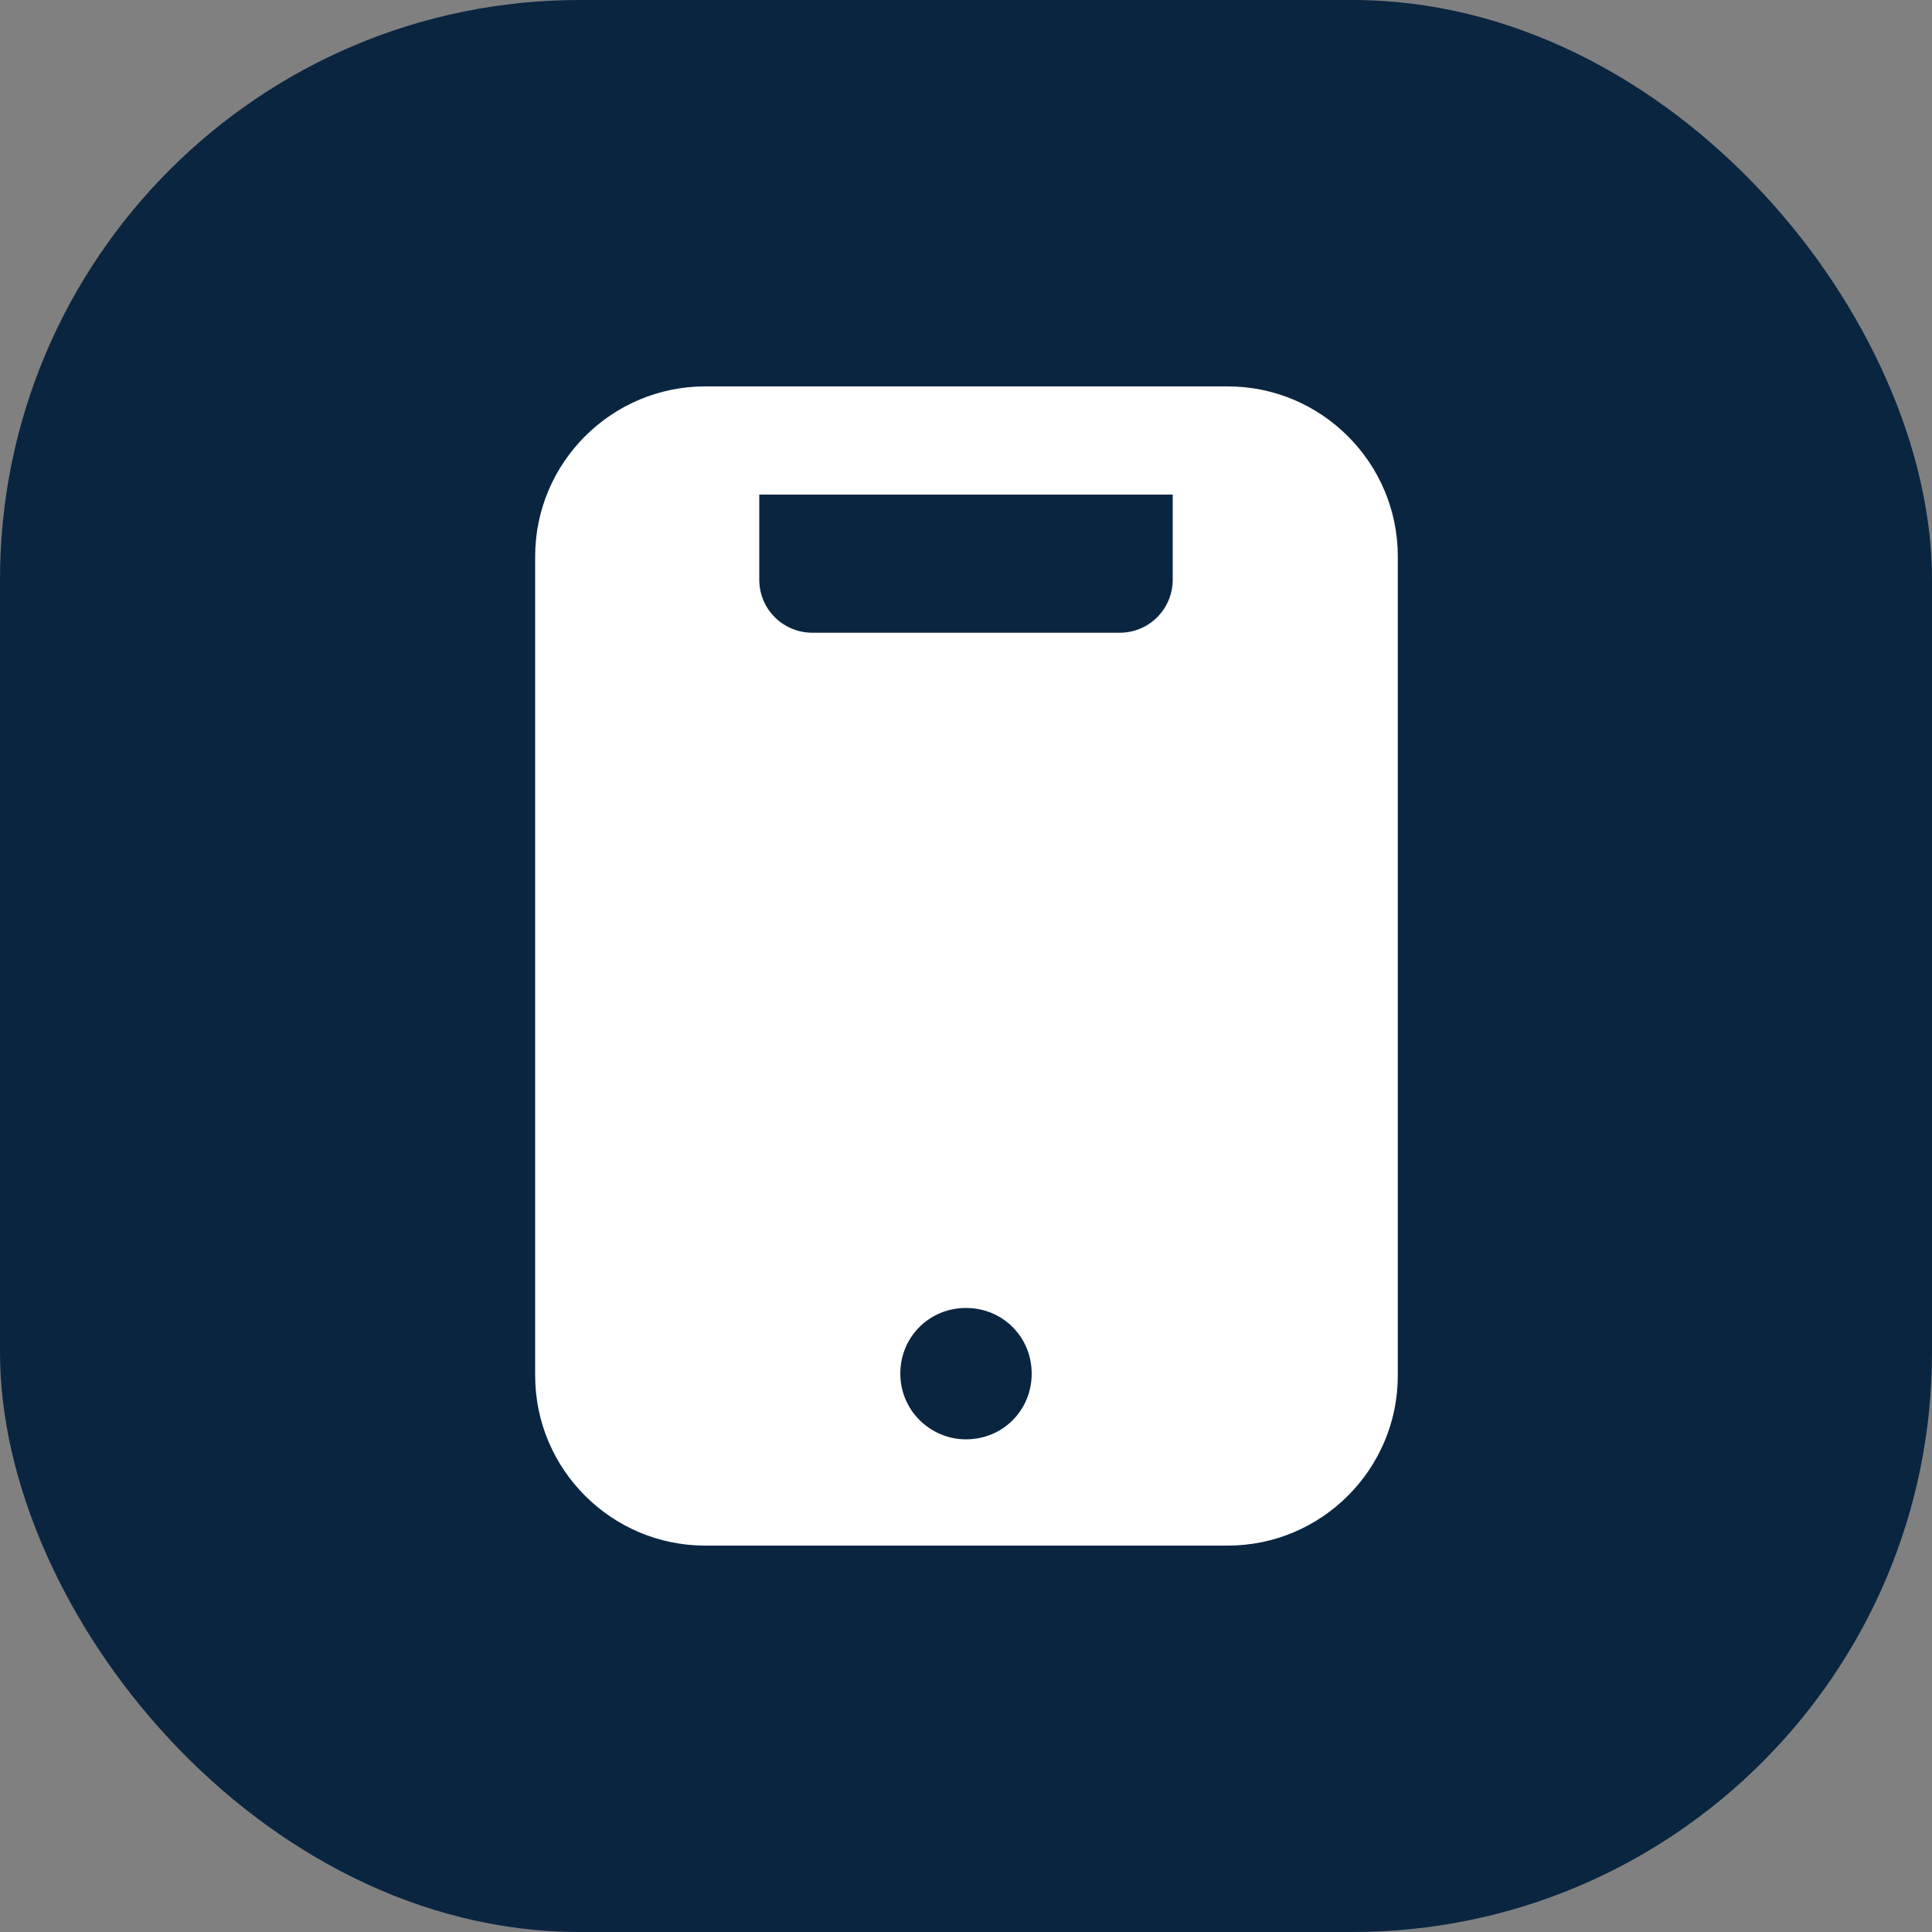
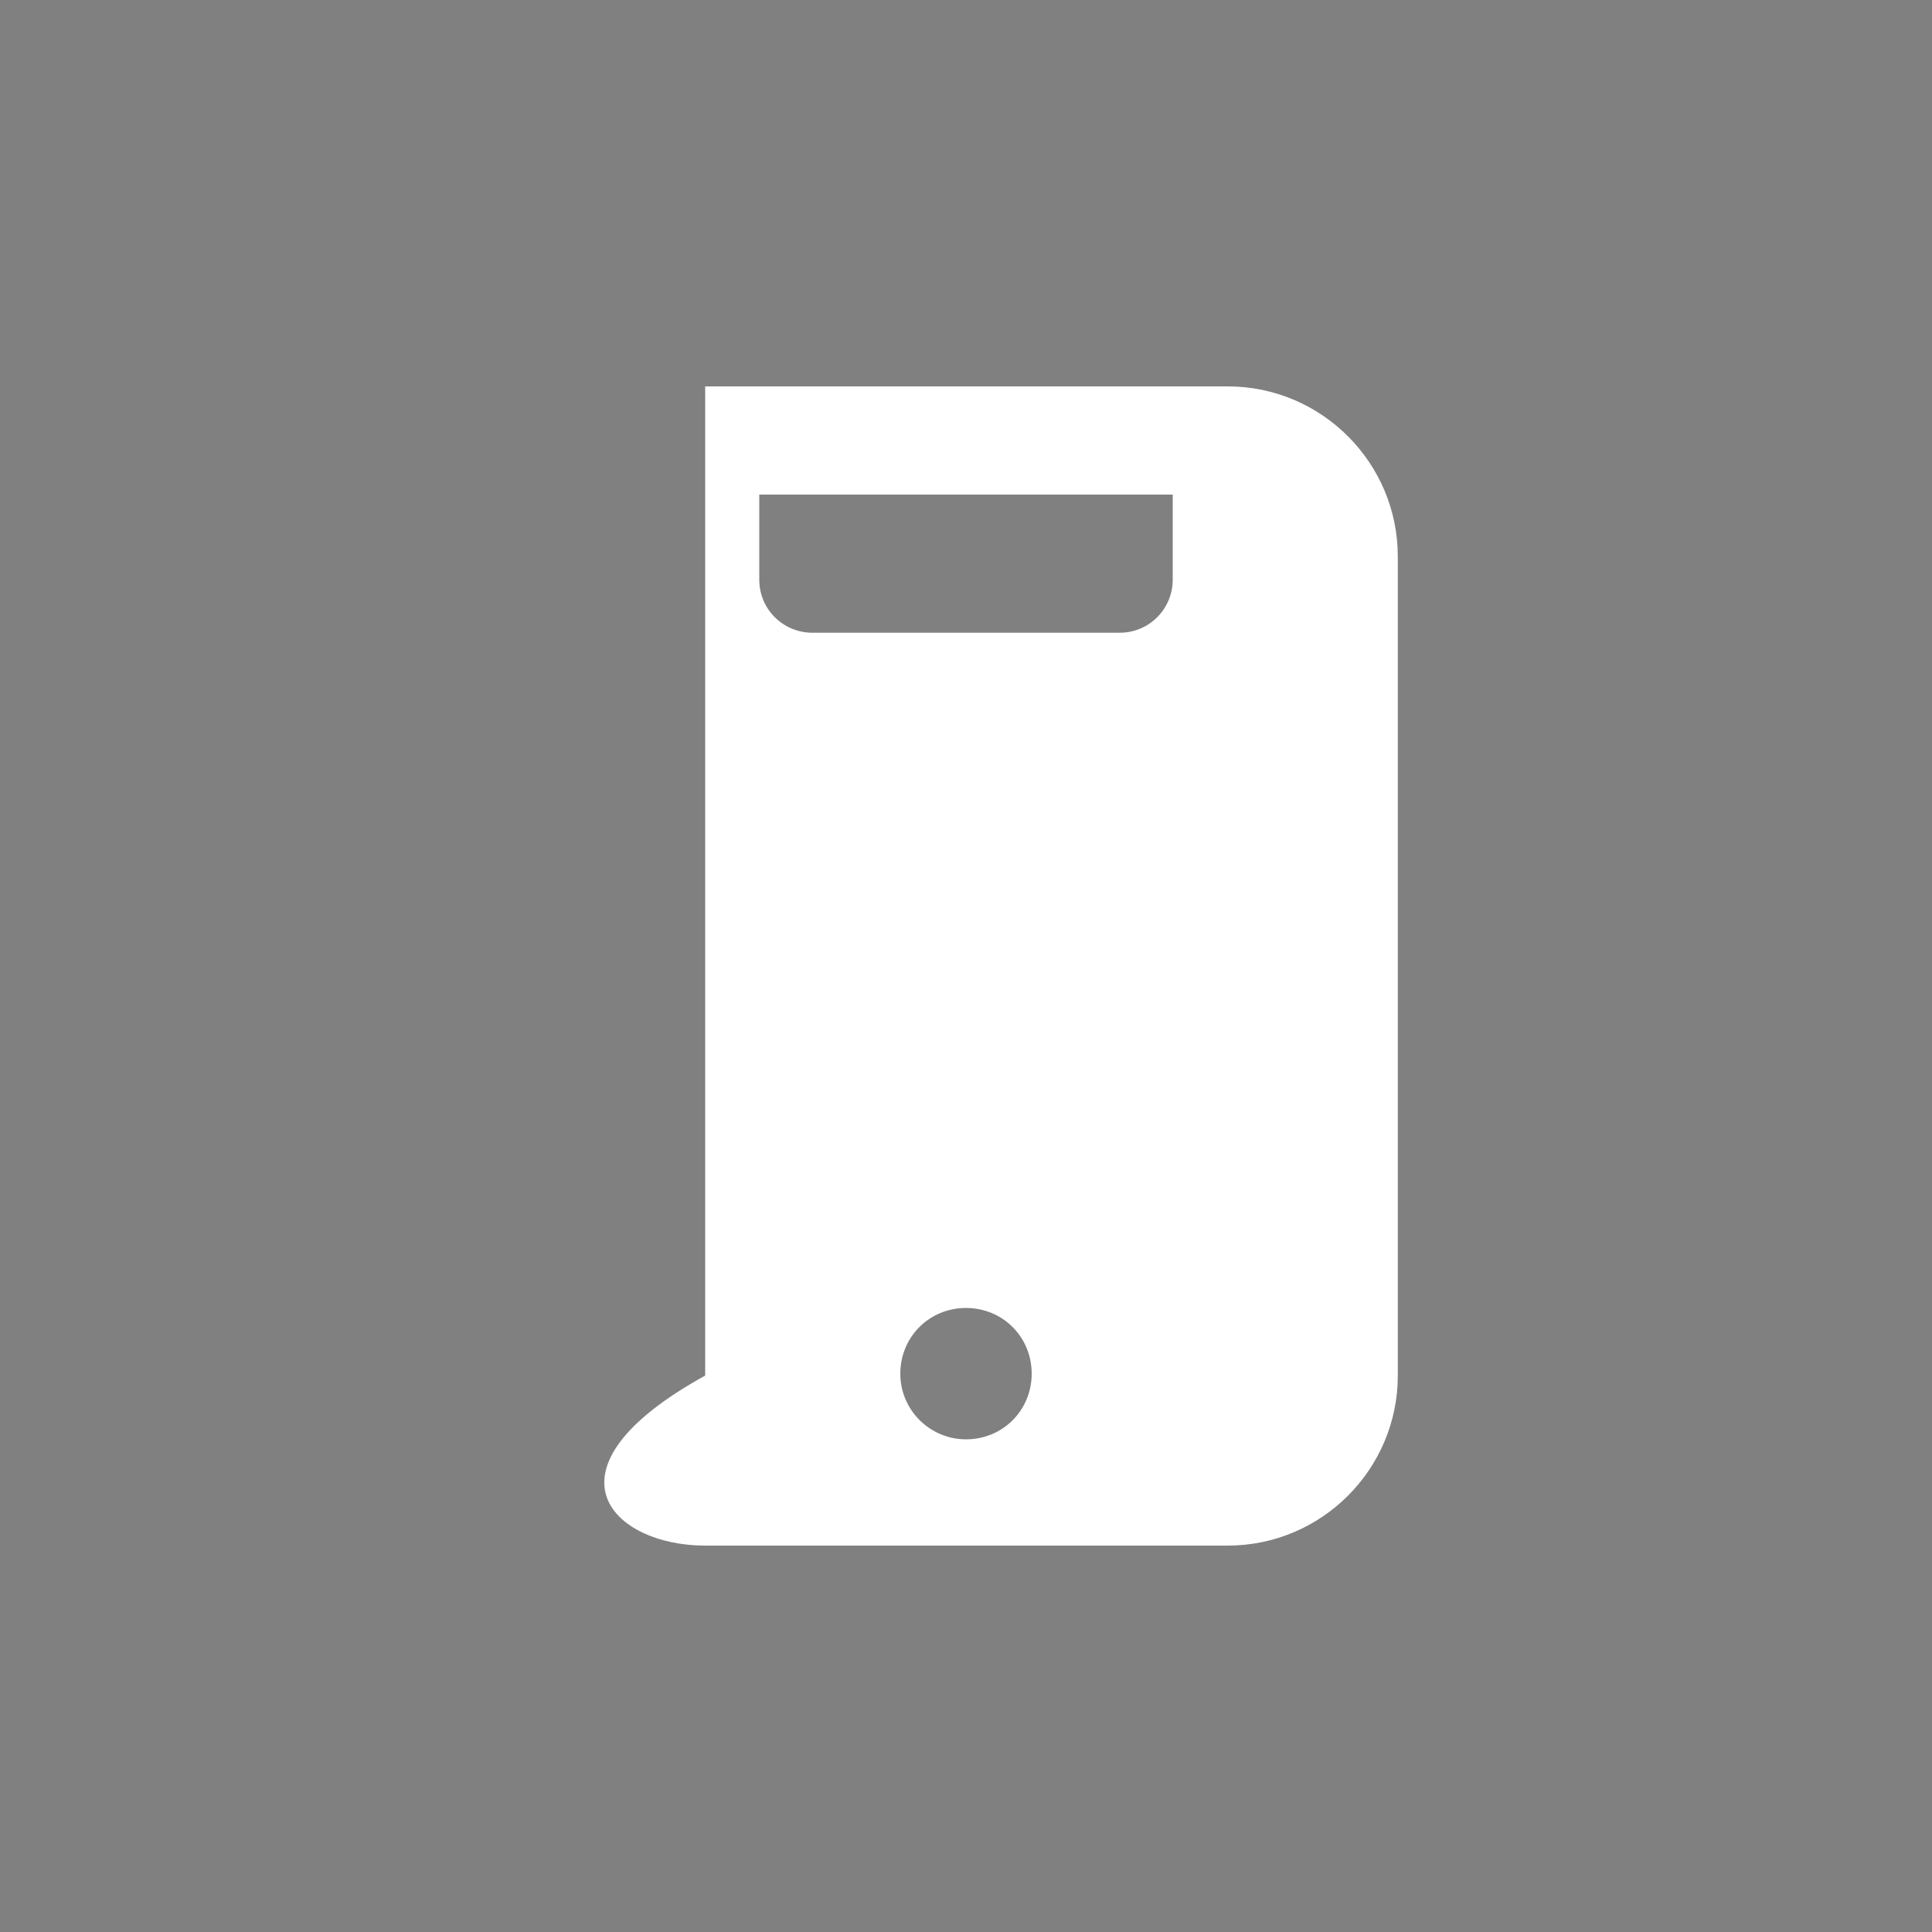
<svg xmlns="http://www.w3.org/2000/svg" width="20" height="20" viewBox="0 0 20 20" fill="none">
  <rect x="0" y="0" width="20" height="20" fill="#808080" stroke="none" />
-   <rect width="20" height="20" rx="6" fill="#0A2540" />
-   <path d="M12.7 4H7.3C6.33 4 5.54 4.79 5.54 5.76V14.24C5.54 15.21 6.33 16 7.3 16H12.71C13.68 16 14.47 15.21 14.47 14.24V5.76C14.47 4.79 13.68 4 12.71 4H12.7ZM10 14.9C9.63 14.9 9.32 14.6 9.32 14.22C9.32 13.84 9.62 13.54 10 13.54C10.38 13.54 10.68 13.84 10.68 14.22C10.68 14.6 10.38 14.9 10 14.9ZM12.14 5.67V6C12.14 6.3 11.9 6.55 11.59 6.55H8.41C8.11 6.55 7.86 6.31 7.86 6V5.12H12.14V5.67Z" fill="white" />
+   <path d="M12.7 4H7.3V14.24C5.54 15.21 6.33 16 7.3 16H12.71C13.68 16 14.47 15.21 14.47 14.24V5.76C14.47 4.79 13.68 4 12.71 4H12.7ZM10 14.9C9.63 14.9 9.32 14.6 9.32 14.22C9.32 13.84 9.62 13.54 10 13.54C10.38 13.54 10.68 13.84 10.68 14.22C10.68 14.6 10.38 14.9 10 14.9ZM12.14 5.67V6C12.14 6.3 11.9 6.55 11.59 6.55H8.41C8.11 6.55 7.86 6.31 7.86 6V5.12H12.14V5.67Z" fill="white" />
</svg>